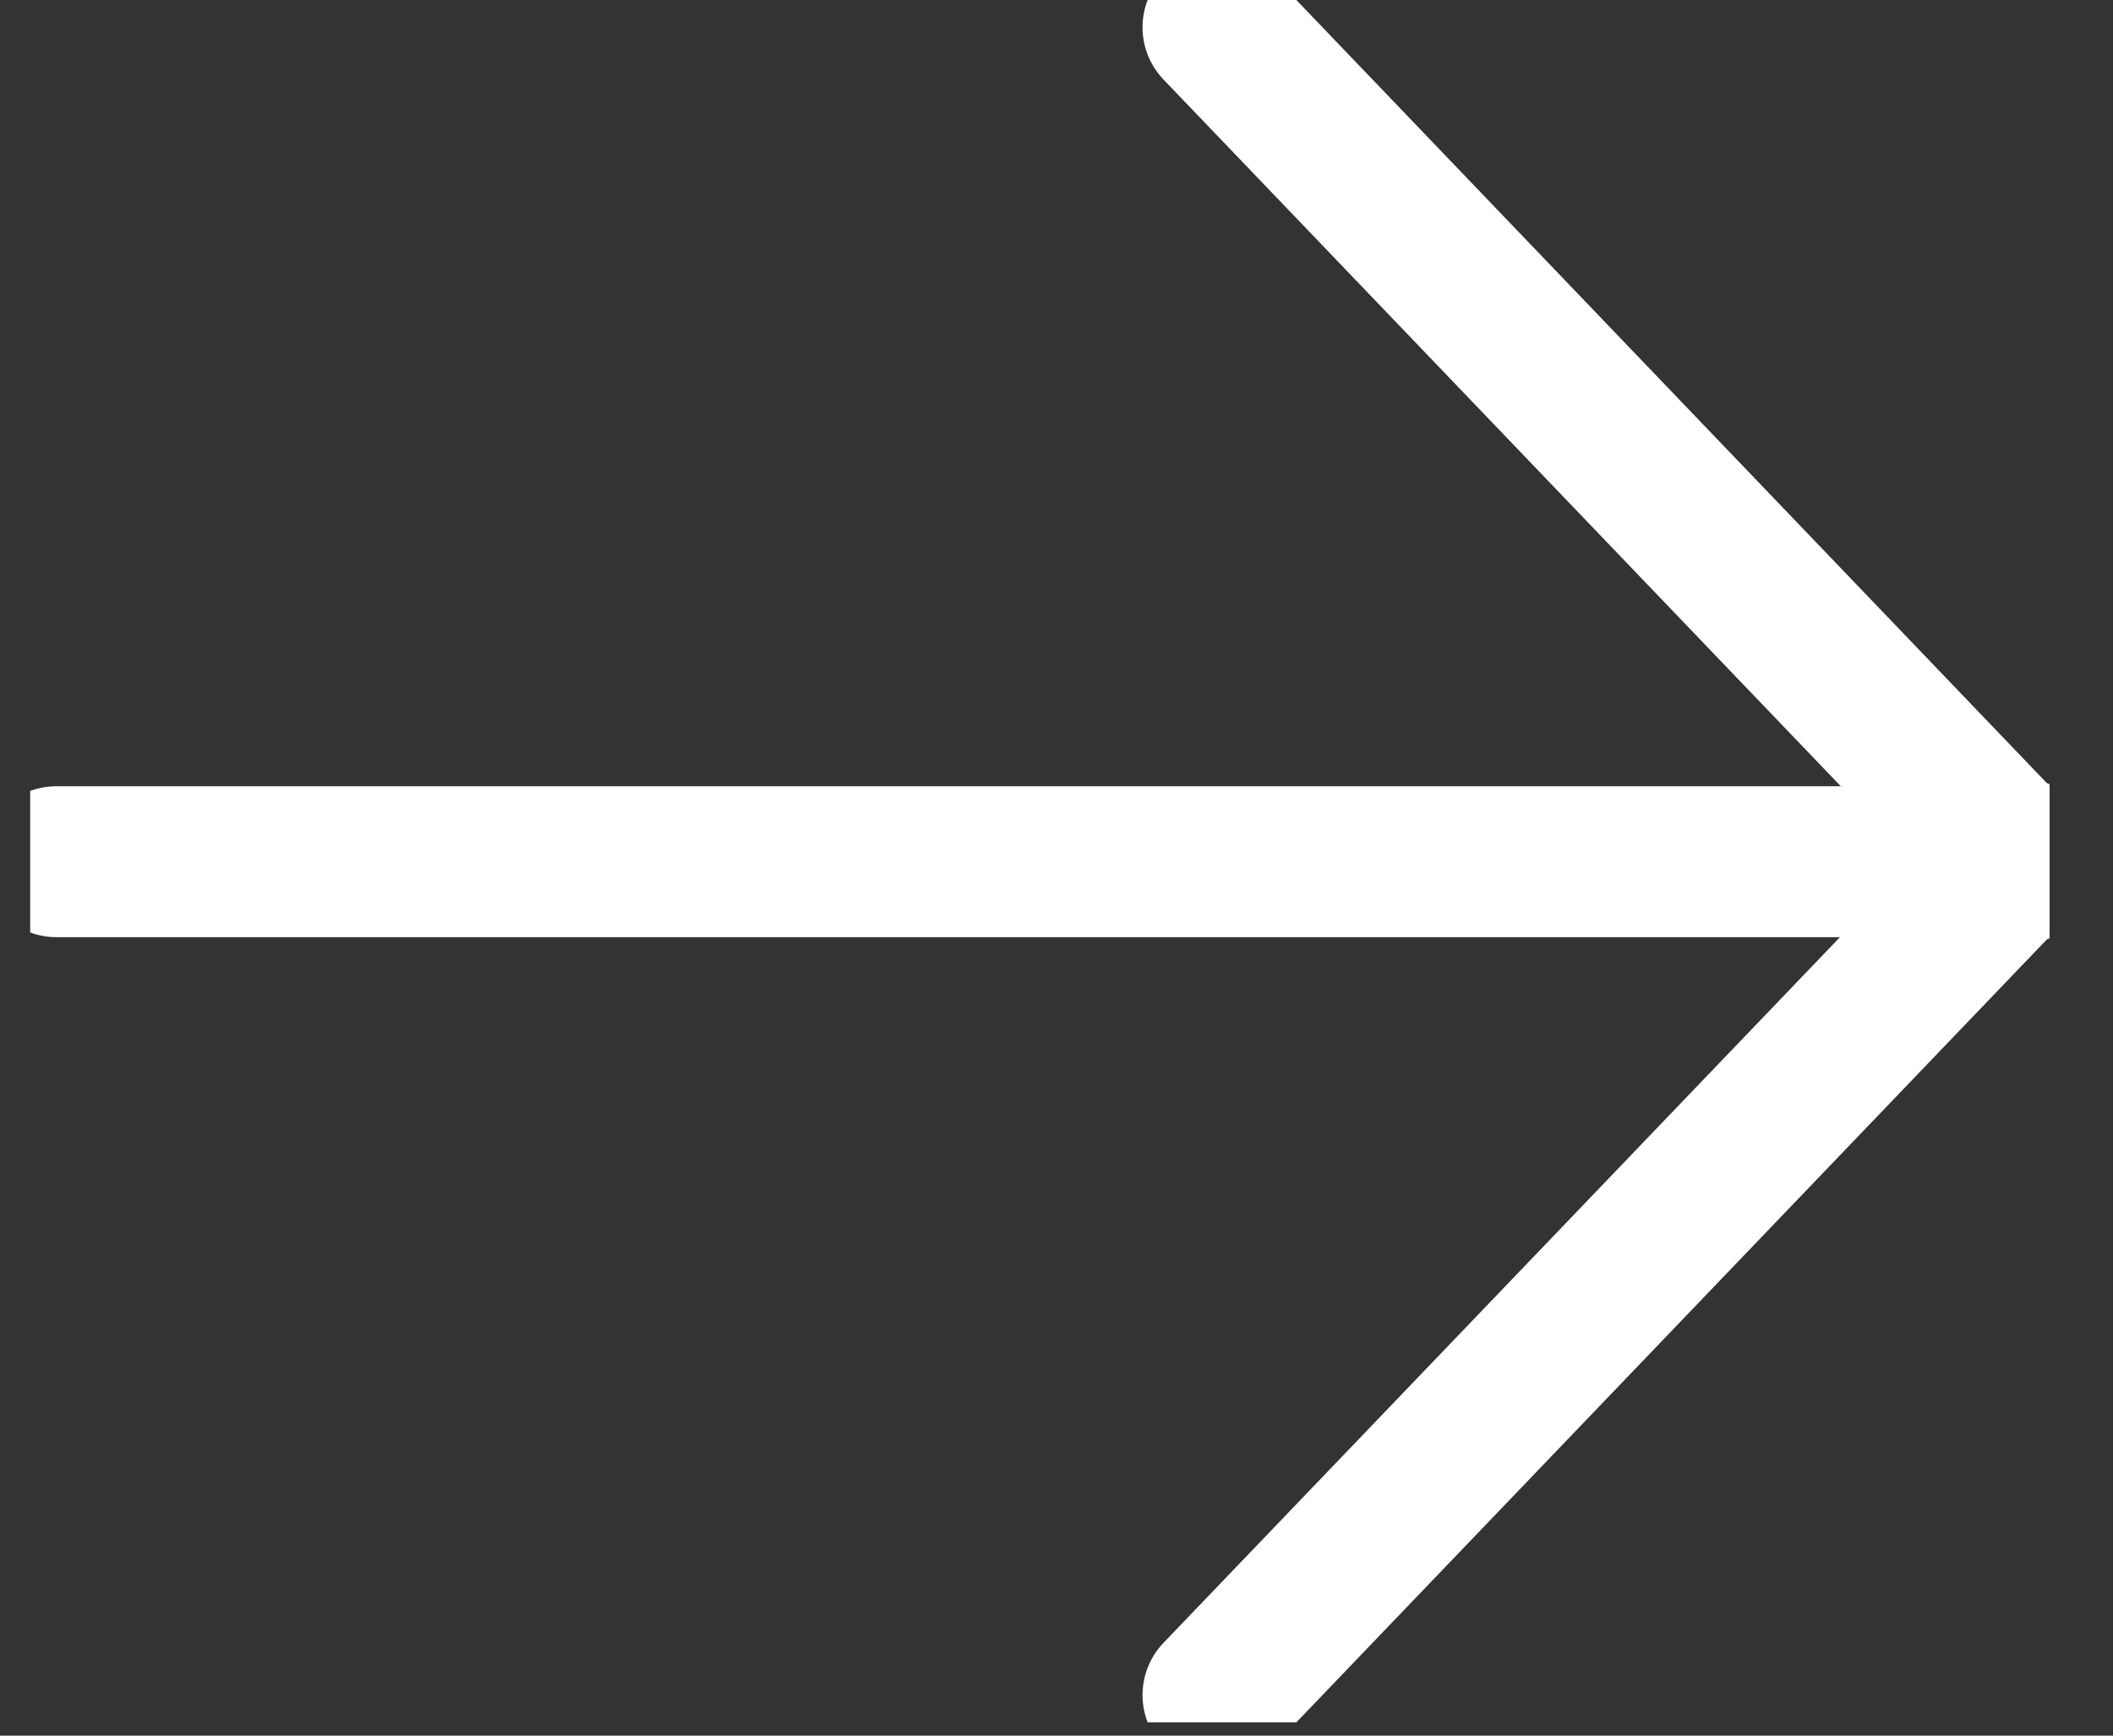
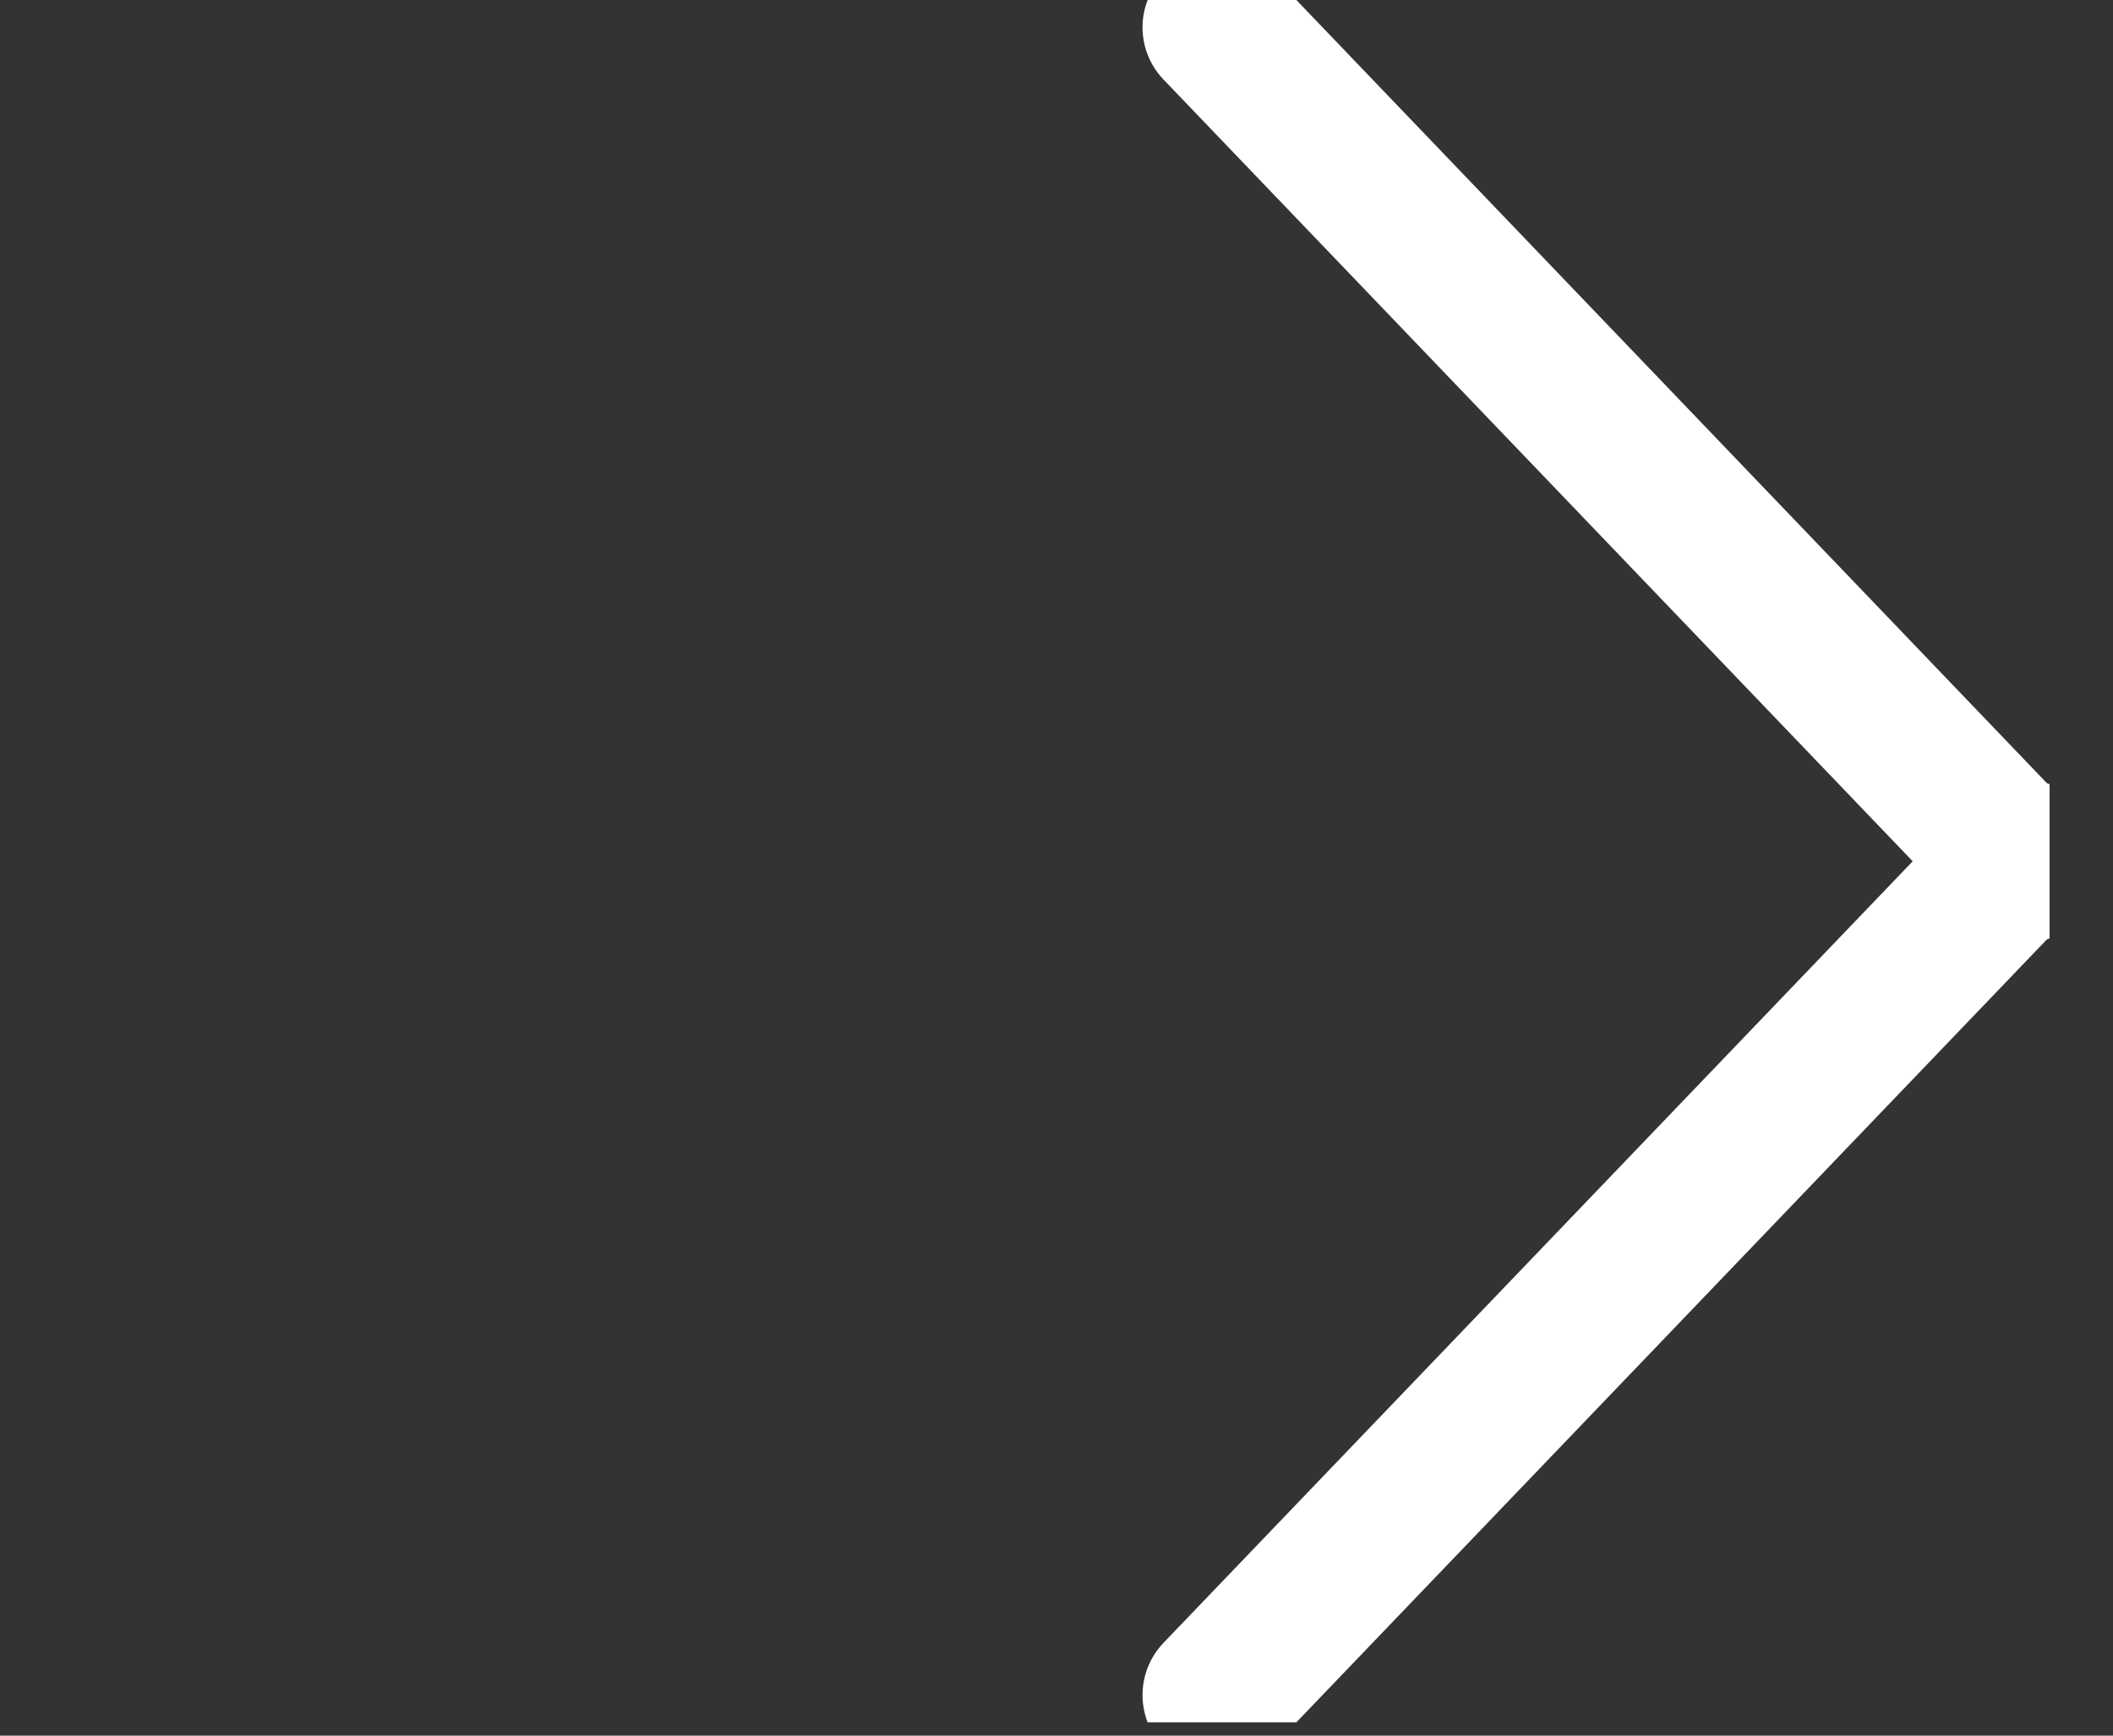
<svg xmlns="http://www.w3.org/2000/svg" width="28" height="23" viewBox="0 0 28 23" fill="none">
  <rect x="0" y="0" width="28" height="23" fill="#333333" stroke="none" />
  <g id="Capa_4" clip-path="url(#clip0_4595_20529)">
-     <path id="Vector" d="M0.747 11.419H26.621" stroke="white" stroke-width="2" stroke-linecap="round" stroke-linejoin="round" />
    <path id="Vector_2" d="M16.14 0.362L26.812 11.498" stroke="white" stroke-width="2" stroke-linecap="round" stroke-linejoin="round" />
    <path id="Vector_3" d="M16.14 22.462L26.812 11.329" stroke="white" stroke-width="2" stroke-linecap="round" stroke-linejoin="round" />
  </g>
  <defs>
    <clipPath id="clip0_4595_20529">
      <rect width="26.759" height="22.823" fill="white" transform="translate(0.4)" />
    </clipPath>
  </defs>
</svg>